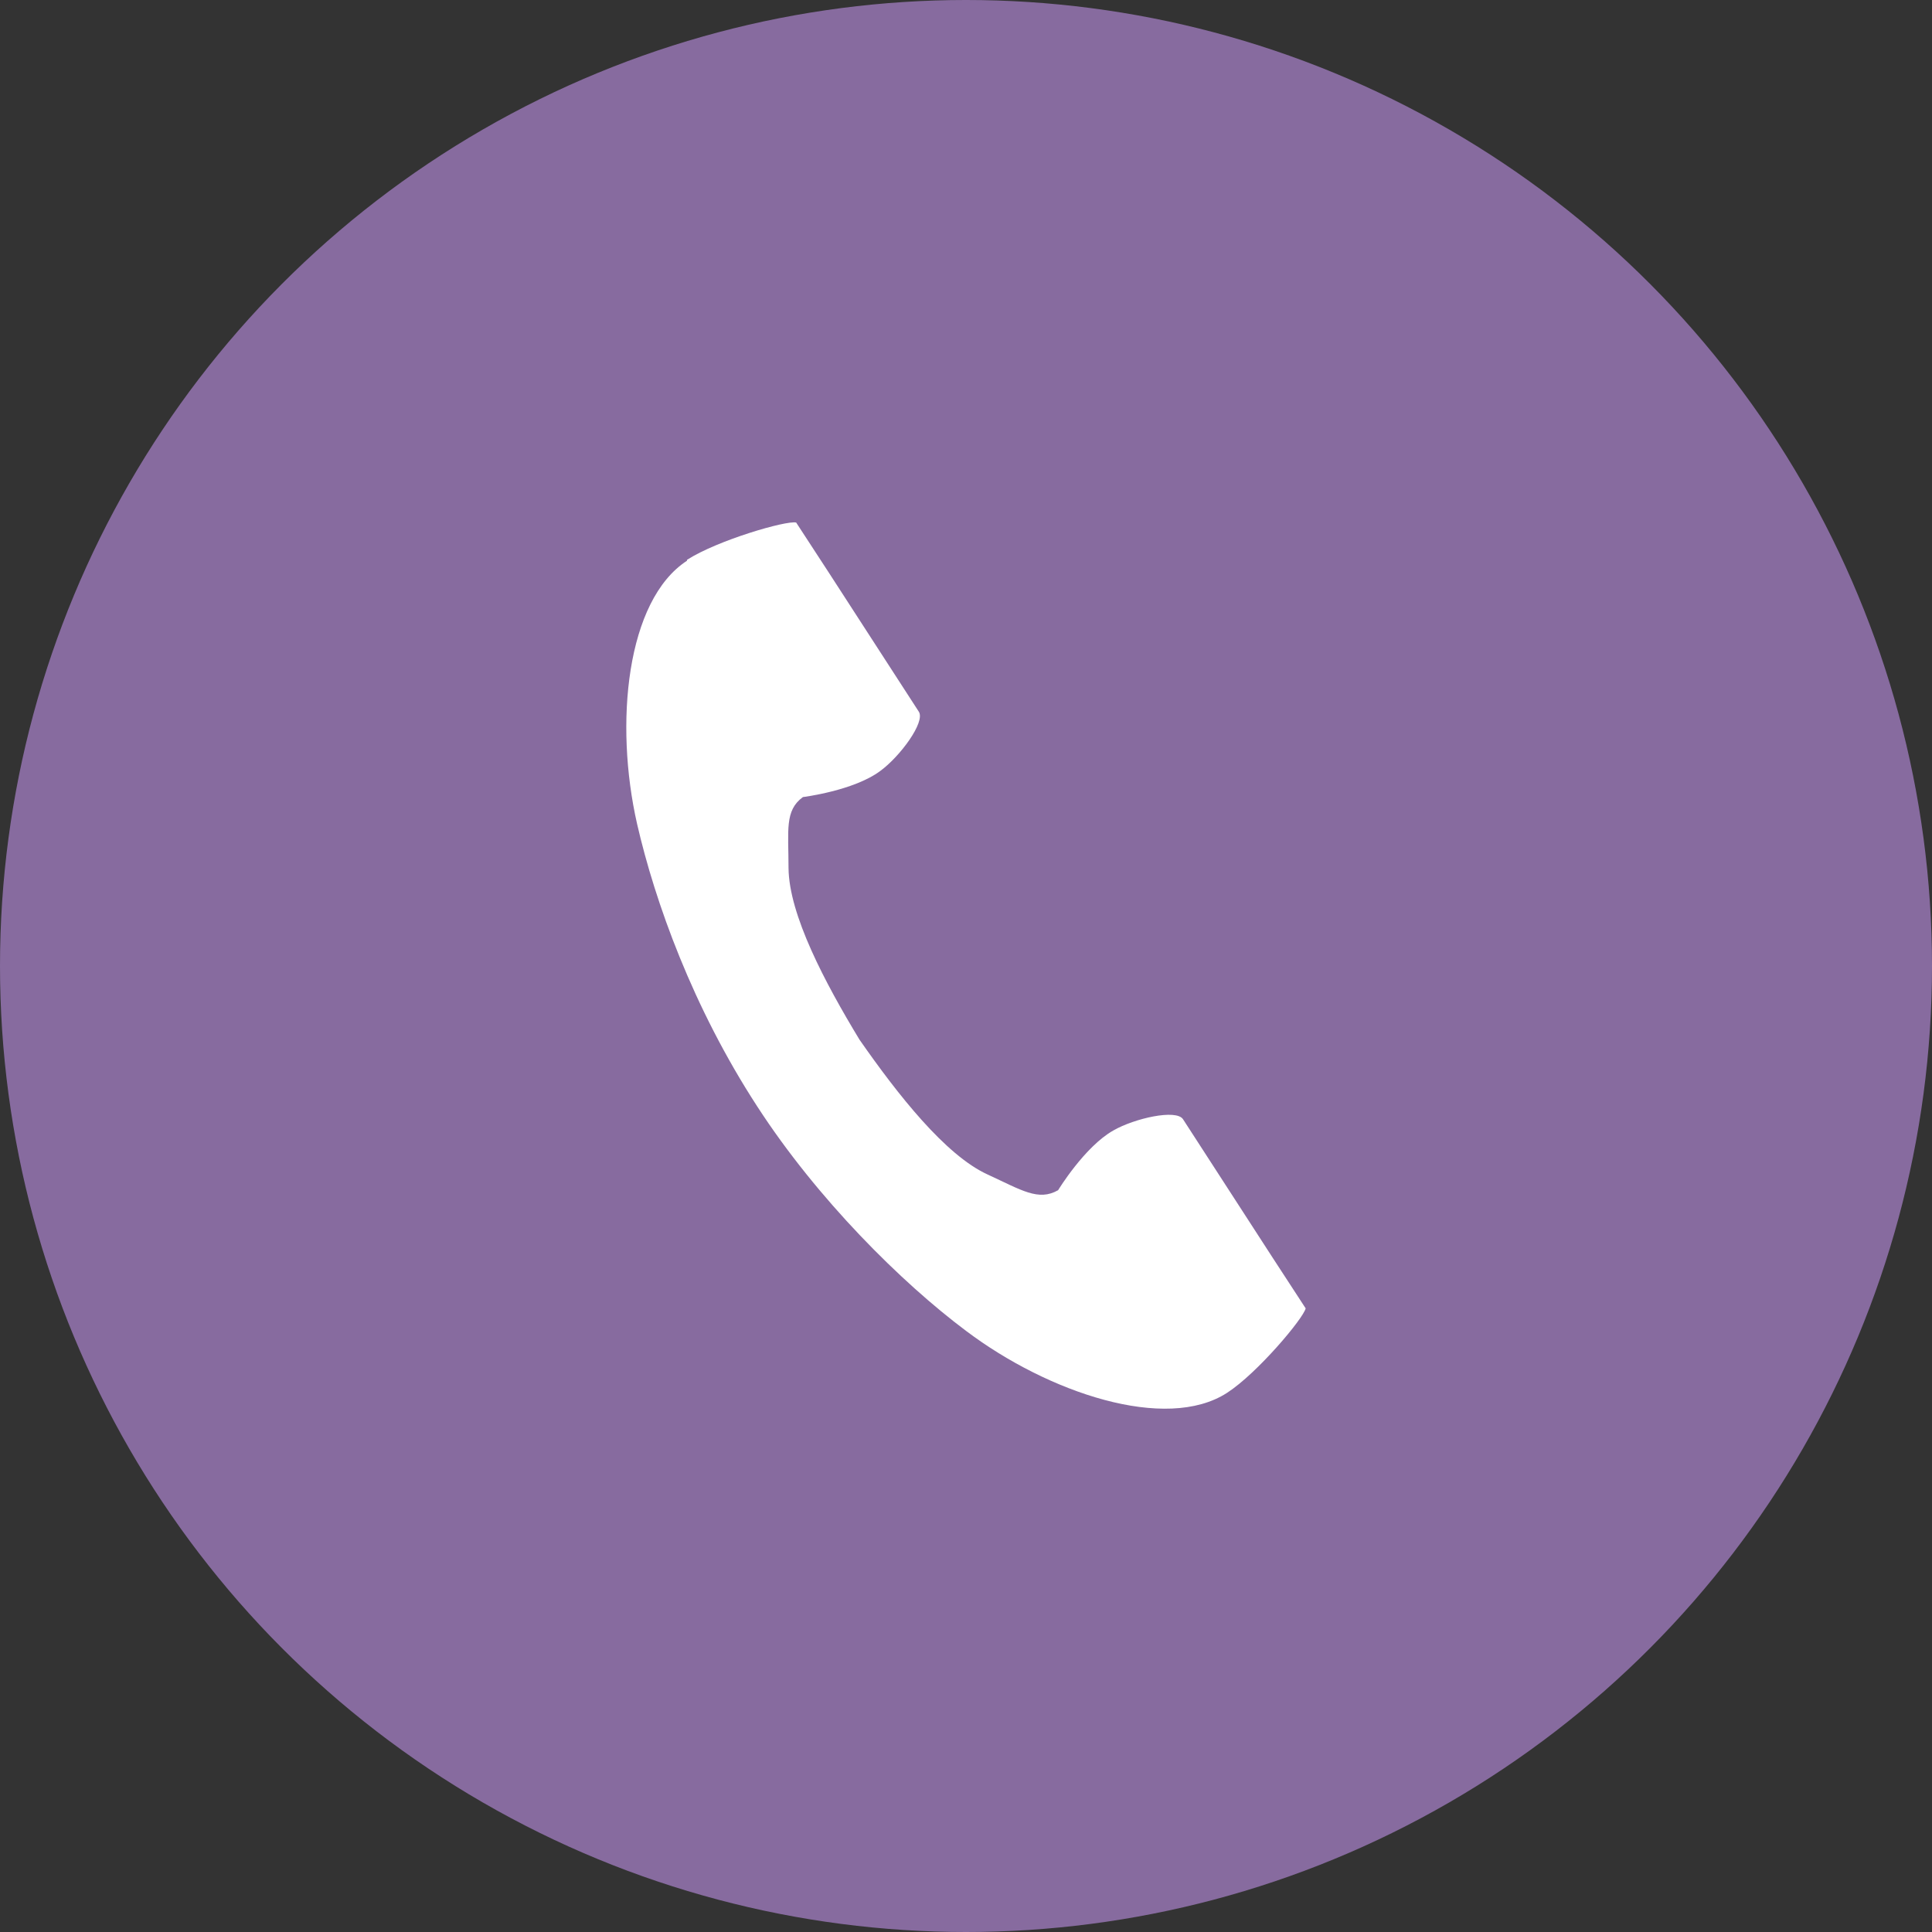
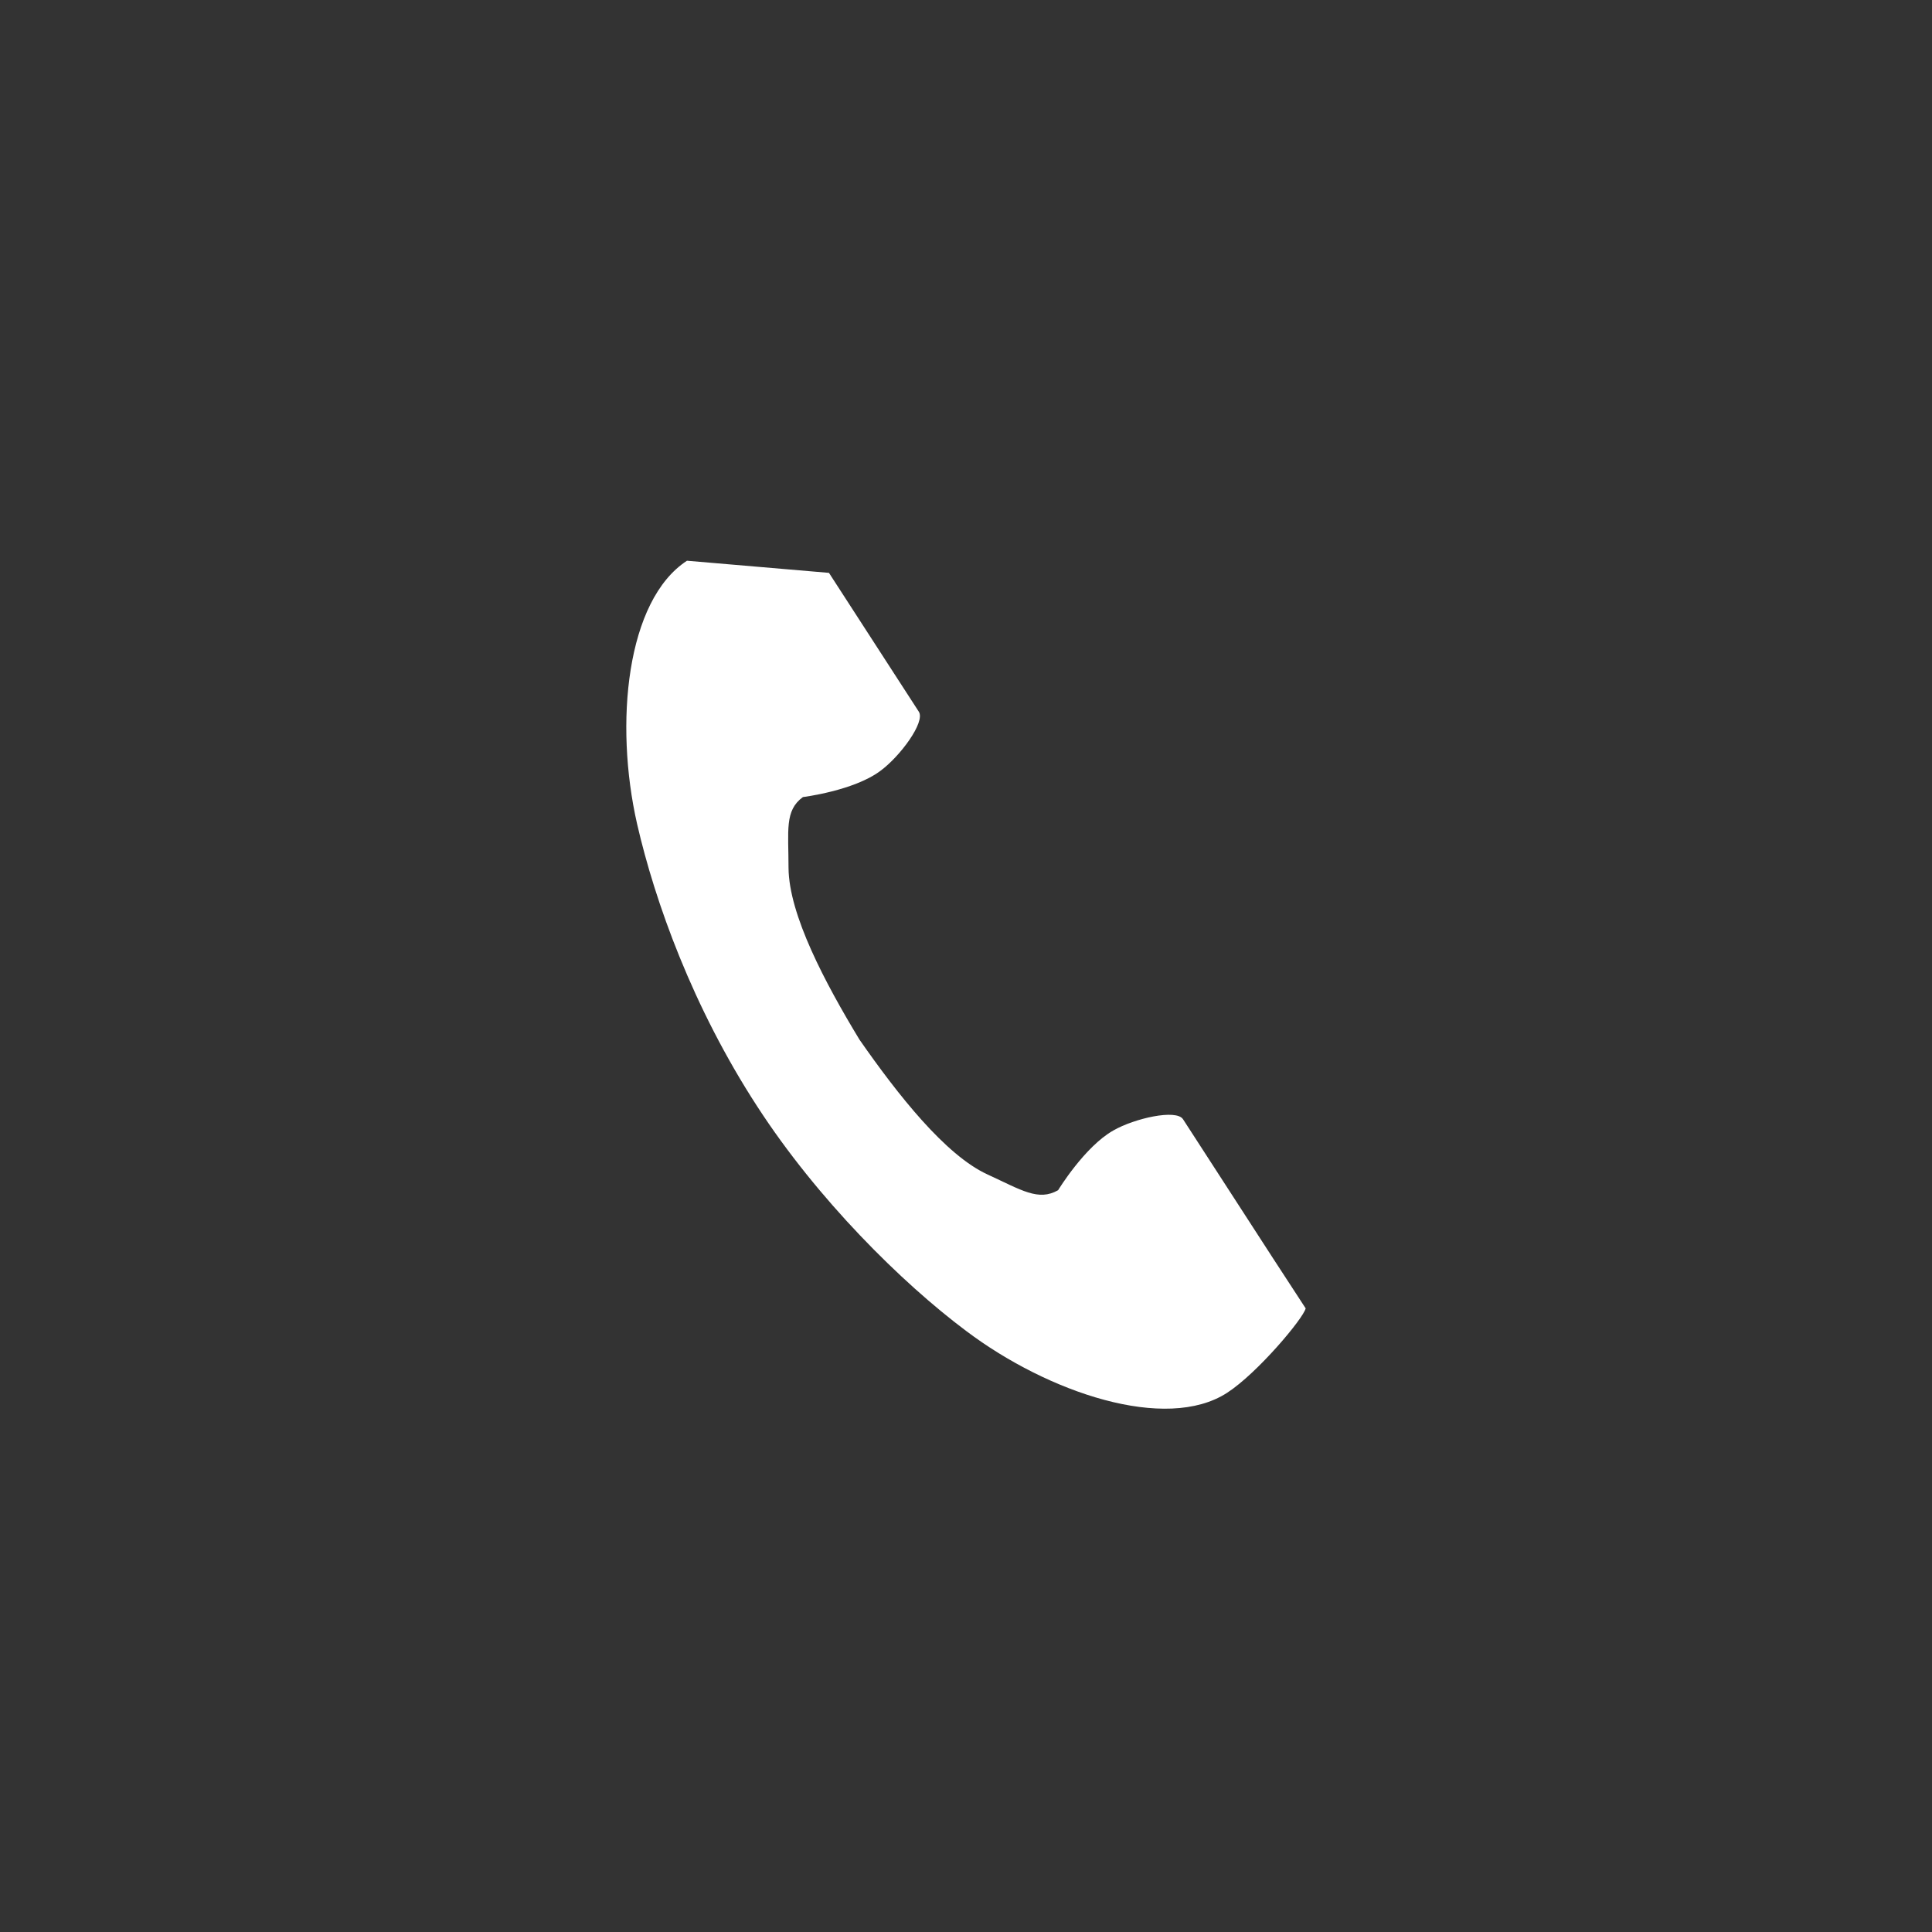
<svg xmlns="http://www.w3.org/2000/svg" id="_レイヤー_2" data-name="レイヤー 2" width="43" height="43" viewBox="0 0 43 43">
  <rect x="0" y="0" width="43" height="43" fill="#333333" stroke="none" />
  <defs>
    <style>
      .cls-1 {
        fill: #876b9f;
      }

      .cls-1, .cls-2 {
        stroke-width: 0px;
      }

      .cls-2 {
        fill: #fff;
      }
    </style>
  </defs>
  <g id="_2" data-name="2">
    <g>
-       <circle class="cls-1" cx="21.5" cy="21.5" r="21.5" />
-       <path class="cls-2" d="M15.29,12.48c-1.35.88-1.62,3.62-1.11,5.86.4,1.74,1.24,4.08,2.67,6.28,1.34,2.07,3.22,3.93,4.65,5,1.83,1.38,4.45,2.26,5.81,1.38.68-.44,1.7-1.66,1.75-1.88,0,0-.6-.92-.73-1.12l-2-3.09c-.15-.23-1.08-.02-1.55.25-.64.36-1.23,1.33-1.23,1.33-.44.25-.81,0-1.57-.35-.94-.43-2-1.78-2.85-3-.77-1.27-1.57-2.78-1.58-3.82,0-.84-.09-1.28.32-1.58,0,0,1.13-.14,1.72-.58.44-.32,1.01-1.09.86-1.32l-2-3.09c-.13-.2-.73-1.12-.73-1.12-.22-.05-1.74.39-2.43.83Z" />
+       <path class="cls-2" d="M15.29,12.48c-1.35.88-1.62,3.62-1.11,5.86.4,1.74,1.24,4.08,2.67,6.28,1.34,2.07,3.22,3.93,4.65,5,1.83,1.38,4.45,2.26,5.81,1.38.68-.44,1.7-1.66,1.75-1.88,0,0-.6-.92-.73-1.12l-2-3.09c-.15-.23-1.08-.02-1.55.25-.64.36-1.23,1.33-1.23,1.33-.44.25-.81,0-1.57-.35-.94-.43-2-1.78-2.85-3-.77-1.27-1.57-2.78-1.58-3.82,0-.84-.09-1.28.32-1.58,0,0,1.13-.14,1.72-.58.44-.32,1.01-1.09.86-1.32l-2-3.09Z" />
    </g>
  </g>
</svg>